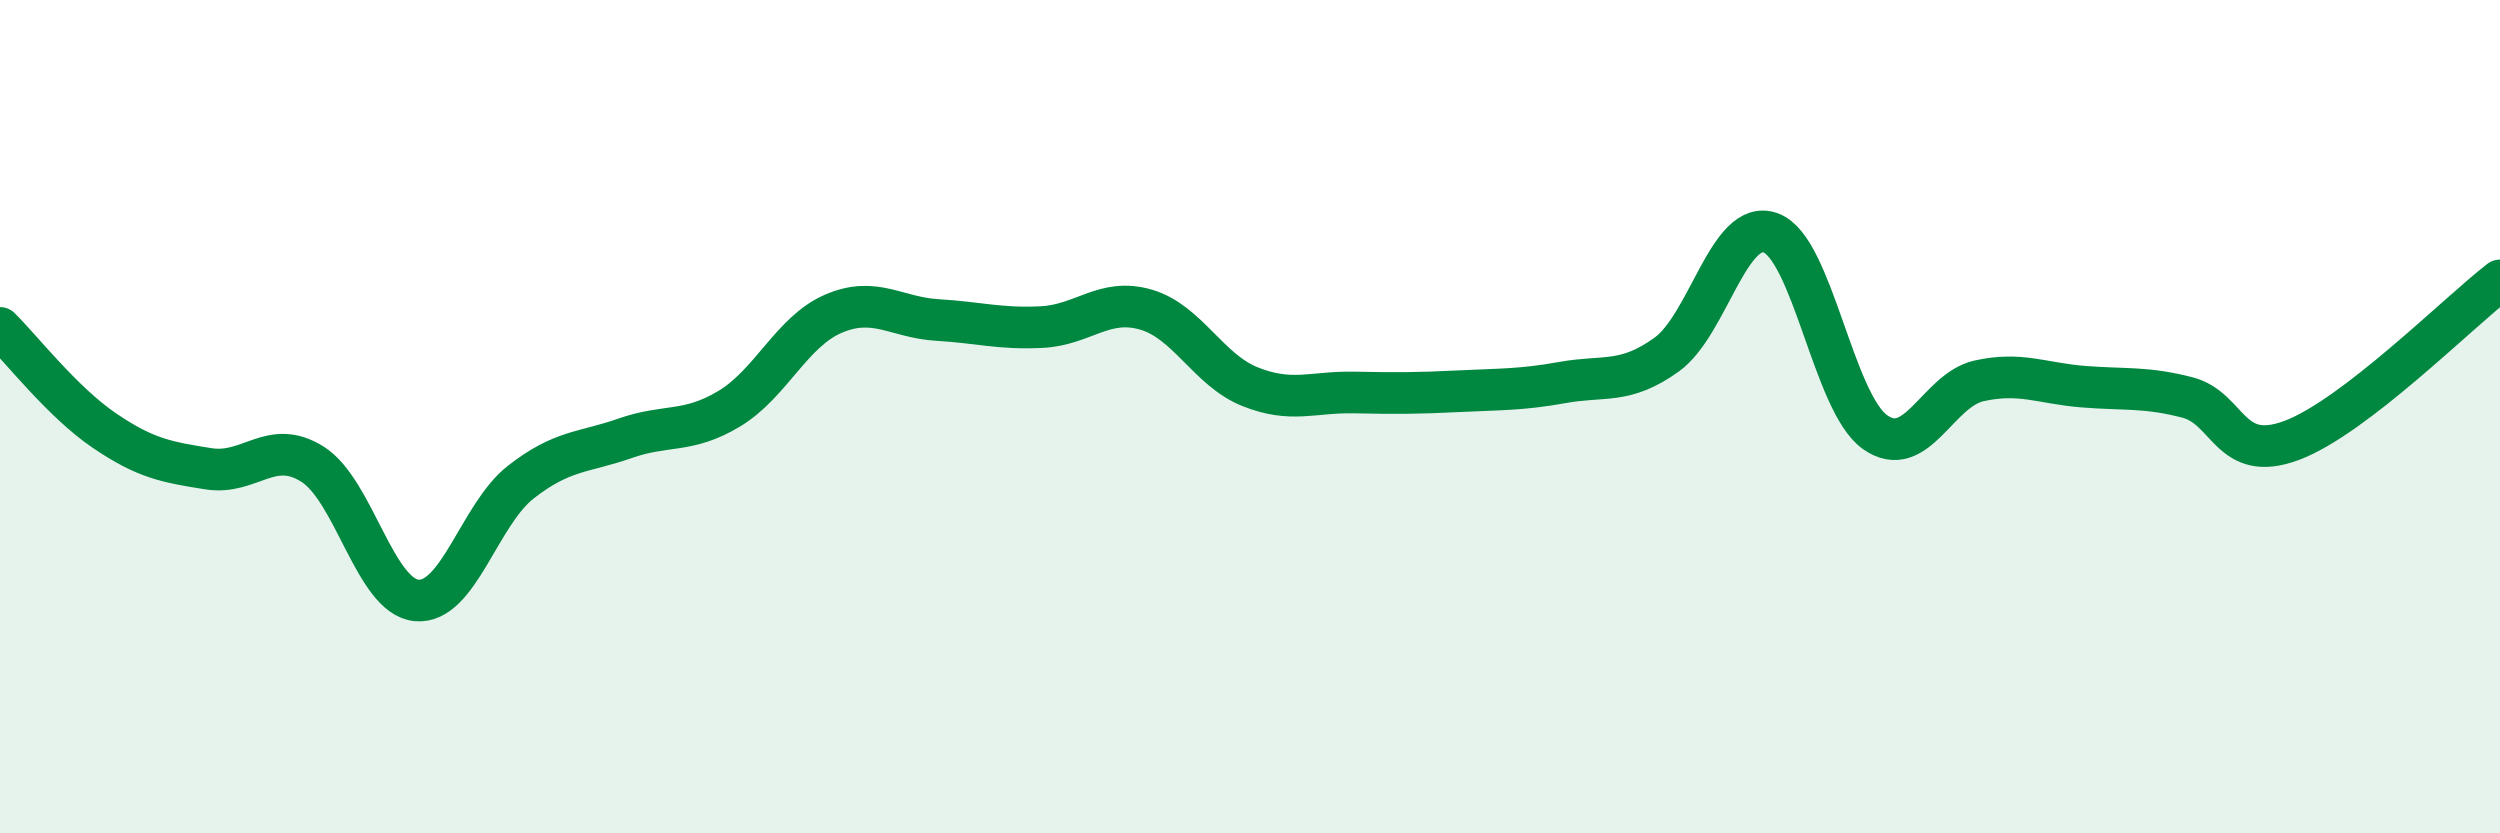
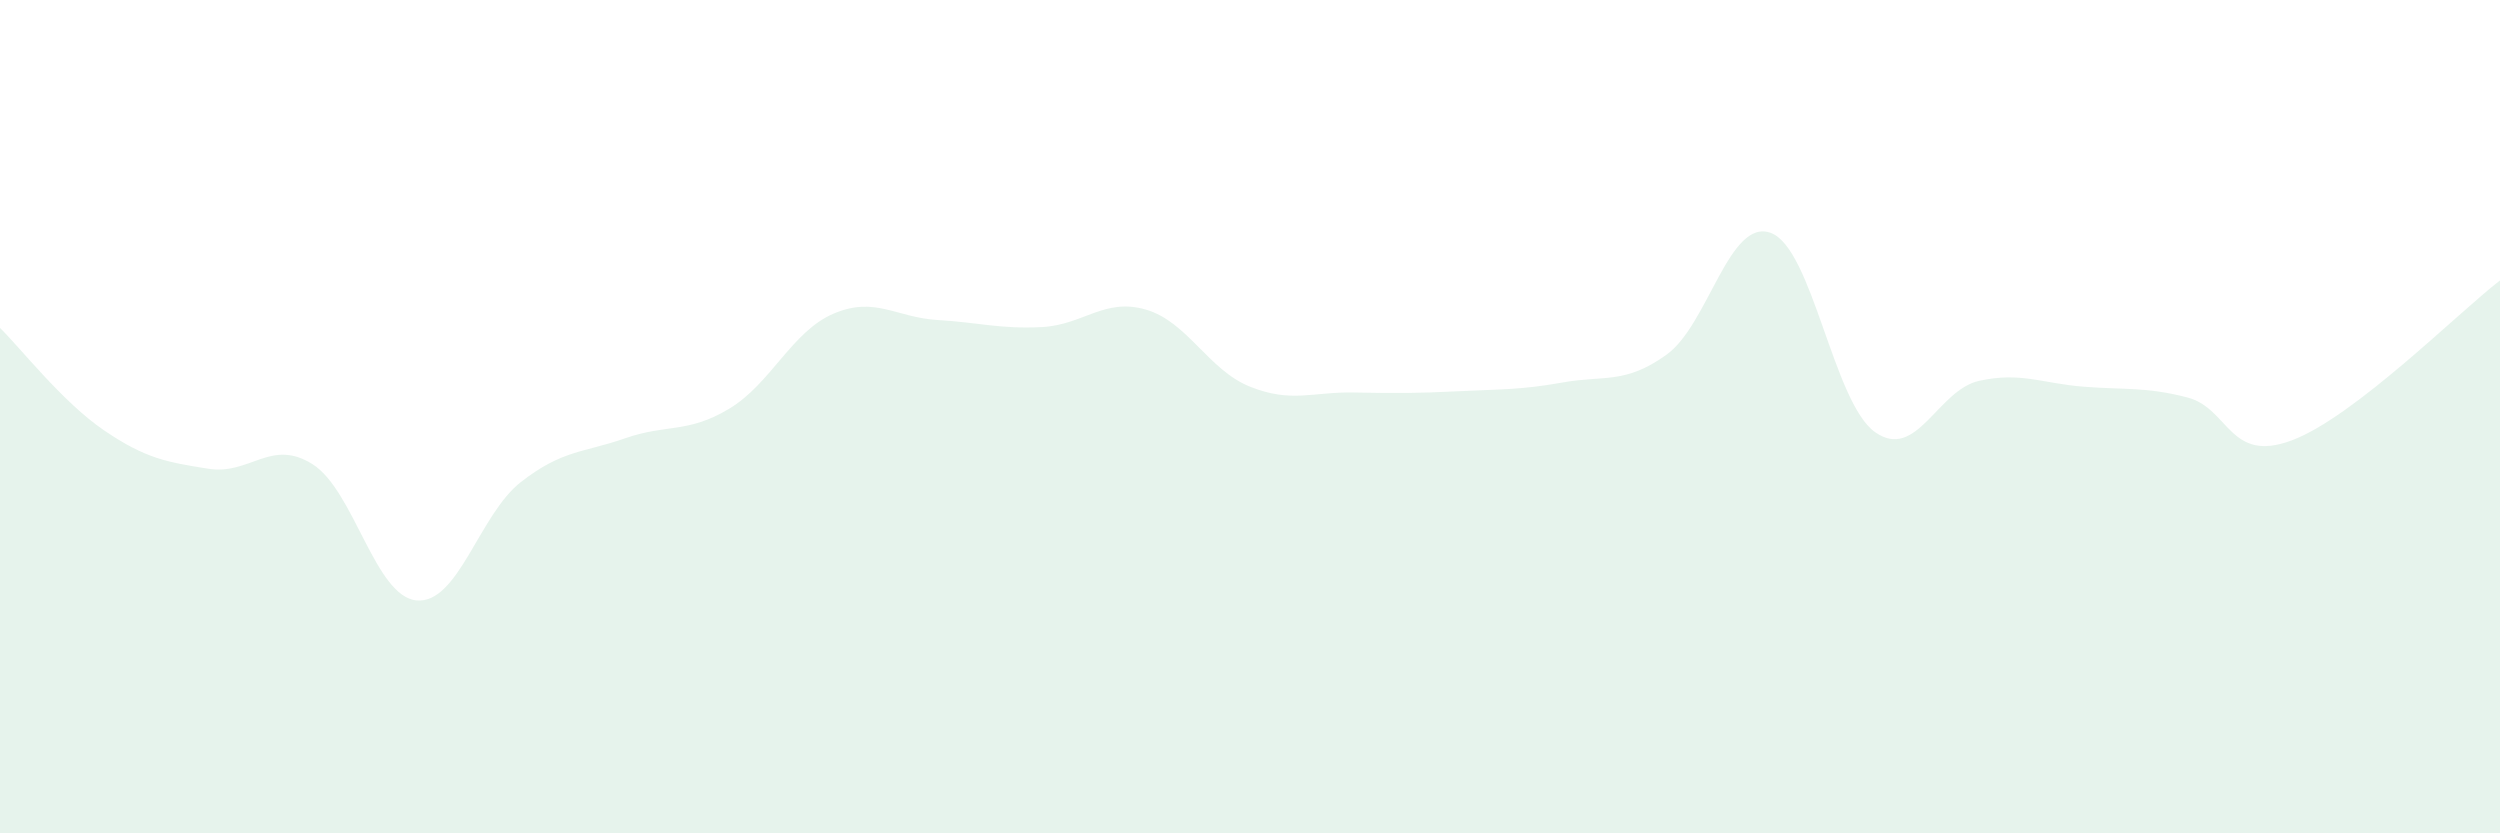
<svg xmlns="http://www.w3.org/2000/svg" width="60" height="20" viewBox="0 0 60 20">
  <path d="M 0,7.87 C 0.5,8.36 1.5,9.65 2.5,10.33 C 3.5,11.01 4,11.09 5,11.25 C 6,11.41 6.5,10.51 7.5,11.14 C 8.5,11.77 9,14.32 10,14.41 C 11,14.5 11.5,12.35 12.5,11.57 C 13.5,10.79 14,10.87 15,10.52 C 16,10.17 16.5,10.41 17.5,9.81 C 18.5,9.21 19,7.96 20,7.53 C 21,7.1 21.5,7.62 22.5,7.68 C 23.5,7.74 24,7.9 25,7.85 C 26,7.8 26.5,7.14 27.5,7.43 C 28.5,7.72 29,8.88 30,9.28 C 31,9.68 31.5,9.4 32.5,9.42 C 33.5,9.44 34,9.44 35,9.39 C 36,9.34 36.5,9.36 37.5,9.18 C 38.5,9 39,9.23 40,8.51 C 41,7.79 41.5,5.22 42.5,5.59 C 43.5,5.96 44,9.66 45,10.37 C 46,11.08 46.5,9.36 47.5,9.14 C 48.5,8.92 49,9.2 50,9.28 C 51,9.36 51.5,9.28 52.5,9.54 C 53.5,9.8 53.5,11.13 55,10.57 C 56.5,10.01 59,7.5 60,6.73L60 20L0 20Z" fill="#008740" opacity="0.1" stroke-linecap="round" stroke-linejoin="round" />
-   <path d="M 0,7.87 C 0.5,8.36 1.5,9.65 2.5,10.33 C 3.5,11.01 4,11.09 5,11.25 C 6,11.41 6.5,10.51 7.5,11.14 C 8.5,11.77 9,14.32 10,14.41 C 11,14.5 11.5,12.35 12.5,11.57 C 13.5,10.79 14,10.87 15,10.52 C 16,10.17 16.5,10.41 17.5,9.81 C 18.5,9.21 19,7.96 20,7.53 C 21,7.1 21.5,7.62 22.5,7.68 C 23.5,7.74 24,7.9 25,7.85 C 26,7.8 26.5,7.14 27.5,7.43 C 28.5,7.72 29,8.88 30,9.28 C 31,9.68 31.5,9.4 32.5,9.42 C 33.5,9.44 34,9.44 35,9.39 C 36,9.34 36.5,9.36 37.5,9.18 C 38.5,9 39,9.23 40,8.51 C 41,7.79 41.5,5.22 42.5,5.59 C 43.5,5.96 44,9.66 45,10.37 C 46,11.08 46.5,9.36 47.5,9.14 C 48.5,8.92 49,9.2 50,9.28 C 51,9.36 51.5,9.28 52.5,9.54 C 53.5,9.8 53.5,11.13 55,10.57 C 56.5,10.01 59,7.5 60,6.73" stroke="#008740" stroke-width="1" fill="none" stroke-linecap="round" stroke-linejoin="round" />
</svg>